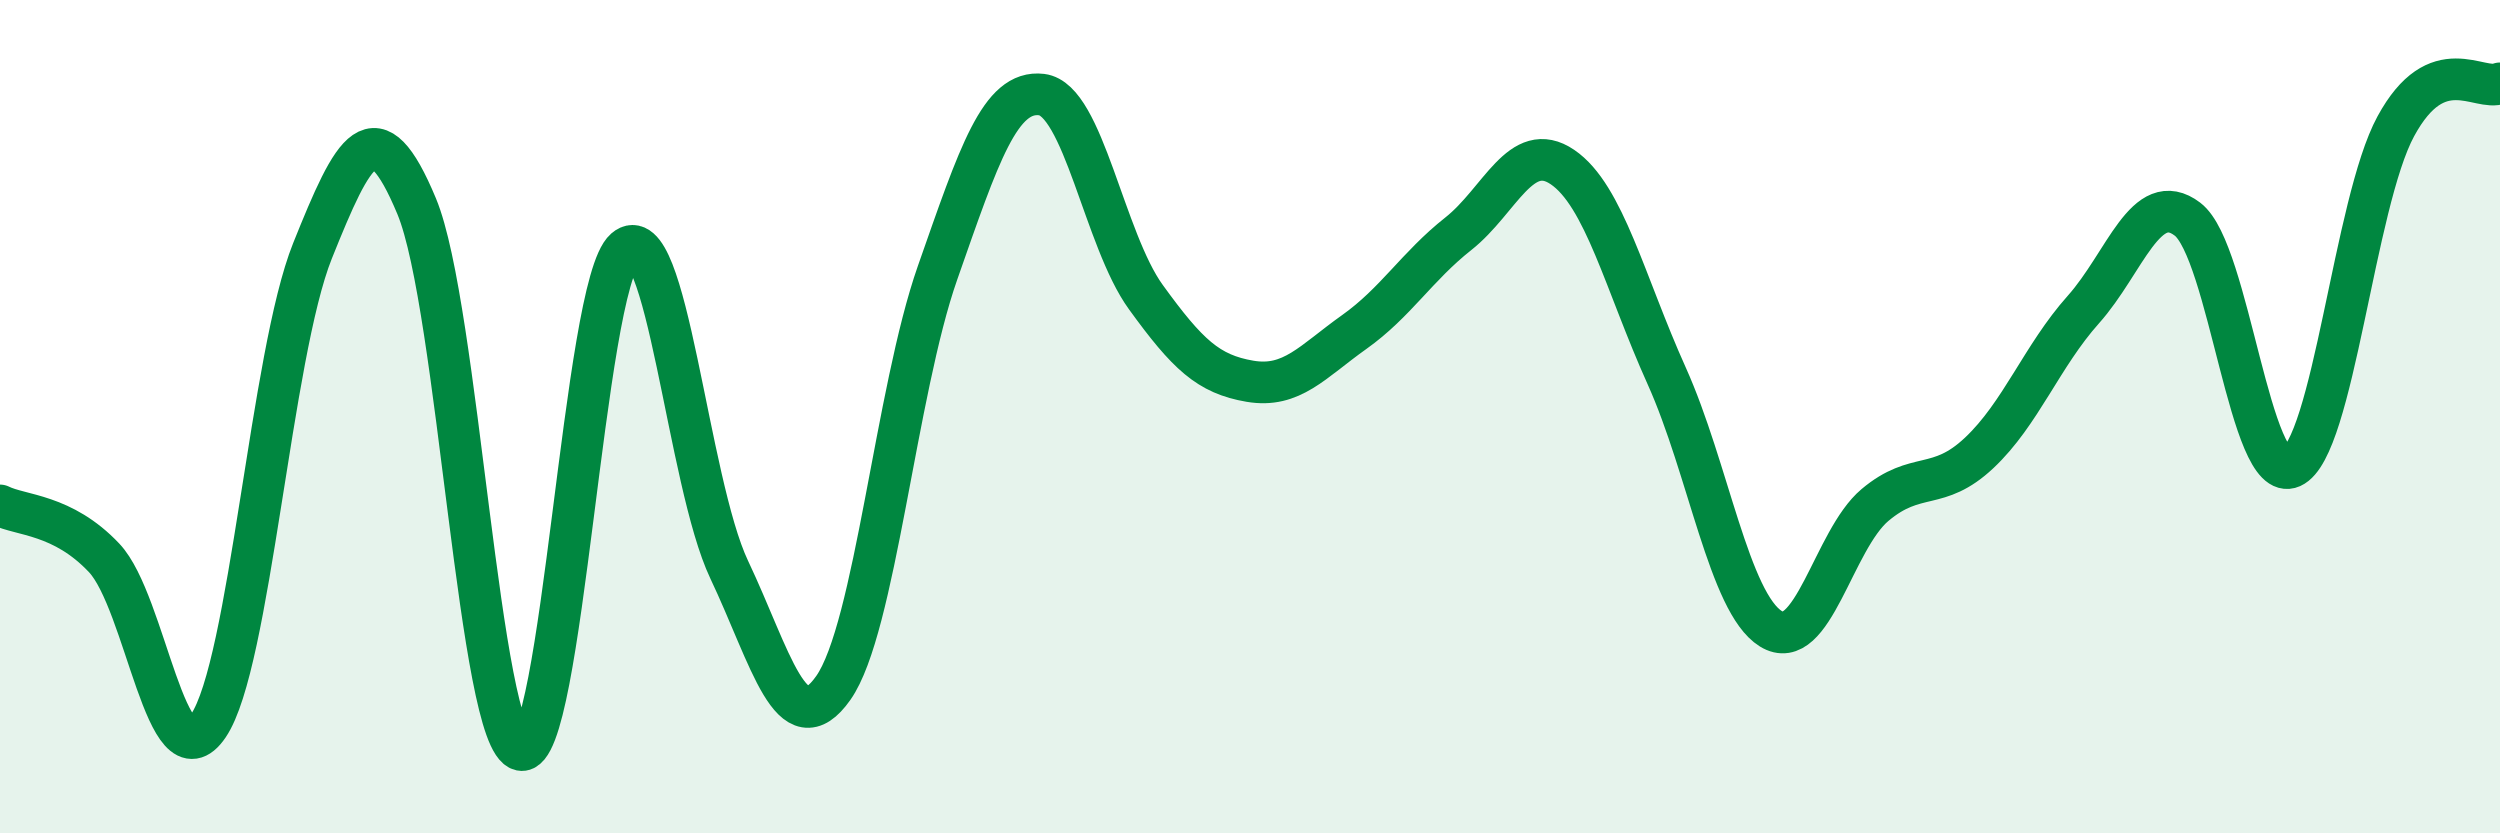
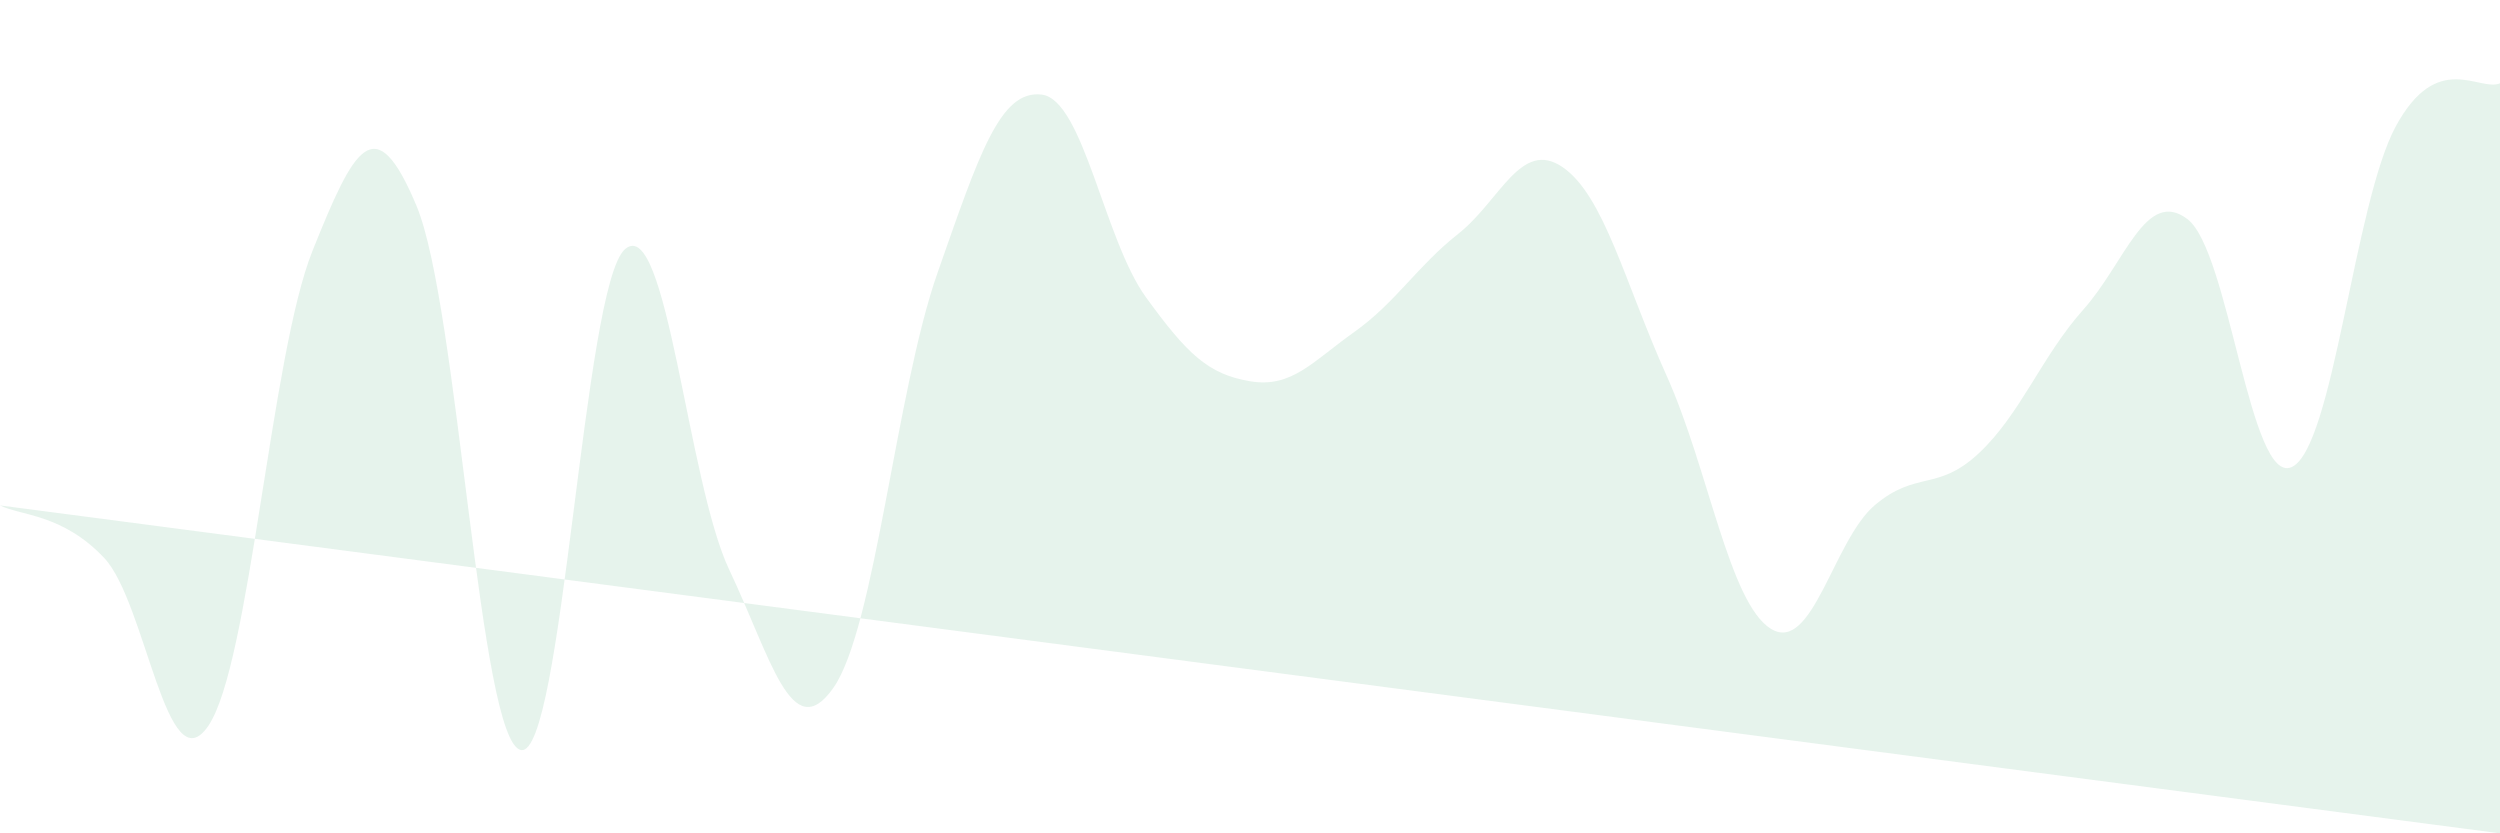
<svg xmlns="http://www.w3.org/2000/svg" width="60" height="20" viewBox="0 0 60 20">
-   <path d="M 0,12.13 C 0.5,12.38 1.5,12.33 2.5,13.39 C 3.5,14.45 4,18.89 5,17.42 C 6,15.95 6.5,8.51 7.5,6.02 C 8.5,3.53 9,2.55 10,4.95 C 11,7.35 11.5,17.79 12.5,18 C 13.5,18.21 14,6.85 15,5.98 C 16,5.11 16.5,11.56 17.5,13.67 C 18.5,15.78 19,17.93 20,16.51 C 21,15.09 21.5,9.4 22.5,6.55 C 23.5,3.7 24,2.15 25,2.27 C 26,2.39 26.5,5.75 27.5,7.13 C 28.5,8.51 29,8.98 30,9.15 C 31,9.32 31.5,8.68 32.5,7.97 C 33.5,7.26 34,6.4 35,5.61 C 36,4.82 36.5,3.33 37.5,4.01 C 38.5,4.69 39,6.8 40,9.02 C 41,11.24 41.5,14.47 42.5,15.09 C 43.5,15.71 44,12.96 45,12.12 C 46,11.28 46.5,11.81 47.5,10.87 C 48.5,9.93 49,8.55 50,7.43 C 51,6.31 51.5,4.5 52.5,5.26 C 53.5,6.02 54,11.66 55,11.21 C 56,10.76 56.5,4.87 57.5,3.03 C 58.5,1.19 59.5,2.21 60,2L60 20L0 20Z" fill="#008740" opacity="0.1" stroke-linecap="round" stroke-linejoin="round" />
-   <path d="M 0,12.13 C 0.5,12.38 1.5,12.33 2.5,13.39 C 3.5,14.45 4,18.89 5,17.42 C 6,15.95 6.5,8.51 7.5,6.02 C 8.5,3.53 9,2.55 10,4.95 C 11,7.35 11.5,17.79 12.5,18 C 13.5,18.21 14,6.85 15,5.98 C 16,5.11 16.5,11.56 17.5,13.67 C 18.5,15.78 19,17.93 20,16.51 C 21,15.09 21.5,9.4 22.5,6.55 C 23.5,3.7 24,2.15 25,2.27 C 26,2.39 26.5,5.75 27.5,7.13 C 28.5,8.51 29,8.98 30,9.15 C 31,9.32 31.5,8.68 32.5,7.97 C 33.5,7.26 34,6.4 35,5.61 C 36,4.82 36.5,3.33 37.5,4.01 C 38.5,4.69 39,6.8 40,9.02 C 41,11.24 41.5,14.47 42.5,15.09 C 43.5,15.71 44,12.96 45,12.12 C 46,11.28 46.5,11.81 47.5,10.87 C 48.5,9.93 49,8.55 50,7.43 C 51,6.31 51.5,4.5 52.5,5.26 C 53.5,6.02 54,11.66 55,11.21 C 56,10.76 56.5,4.87 57.5,3.03 C 58.5,1.19 59.5,2.21 60,2" stroke="#008740" stroke-width="1" fill="none" stroke-linecap="round" stroke-linejoin="round" />
+   <path d="M 0,12.13 C 0.5,12.38 1.5,12.33 2.5,13.39 C 3.5,14.45 4,18.89 5,17.42 C 6,15.95 6.5,8.51 7.5,6.02 C 8.5,3.53 9,2.55 10,4.95 C 11,7.35 11.5,17.79 12.5,18 C 13.5,18.21 14,6.85 15,5.98 C 16,5.11 16.5,11.56 17.5,13.67 C 18.5,15.78 19,17.93 20,16.51 C 21,15.09 21.5,9.4 22.5,6.55 C 23.5,3.7 24,2.15 25,2.27 C 26,2.39 26.5,5.75 27.5,7.13 C 28.5,8.51 29,8.98 30,9.15 C 31,9.32 31.5,8.68 32.5,7.97 C 33.5,7.26 34,6.4 35,5.61 C 36,4.82 36.5,3.33 37.5,4.01 C 38.5,4.69 39,6.8 40,9.02 C 41,11.24 41.5,14.47 42.5,15.09 C 43.5,15.71 44,12.96 45,12.12 C 46,11.28 46.5,11.81 47.5,10.87 C 48.5,9.93 49,8.55 50,7.43 C 51,6.31 51.5,4.5 52.5,5.26 C 53.5,6.02 54,11.66 55,11.21 C 56,10.76 56.5,4.87 57.5,3.03 C 58.5,1.19 59.5,2.21 60,2L60 20Z" fill="#008740" opacity="0.1" stroke-linecap="round" stroke-linejoin="round" />
</svg>